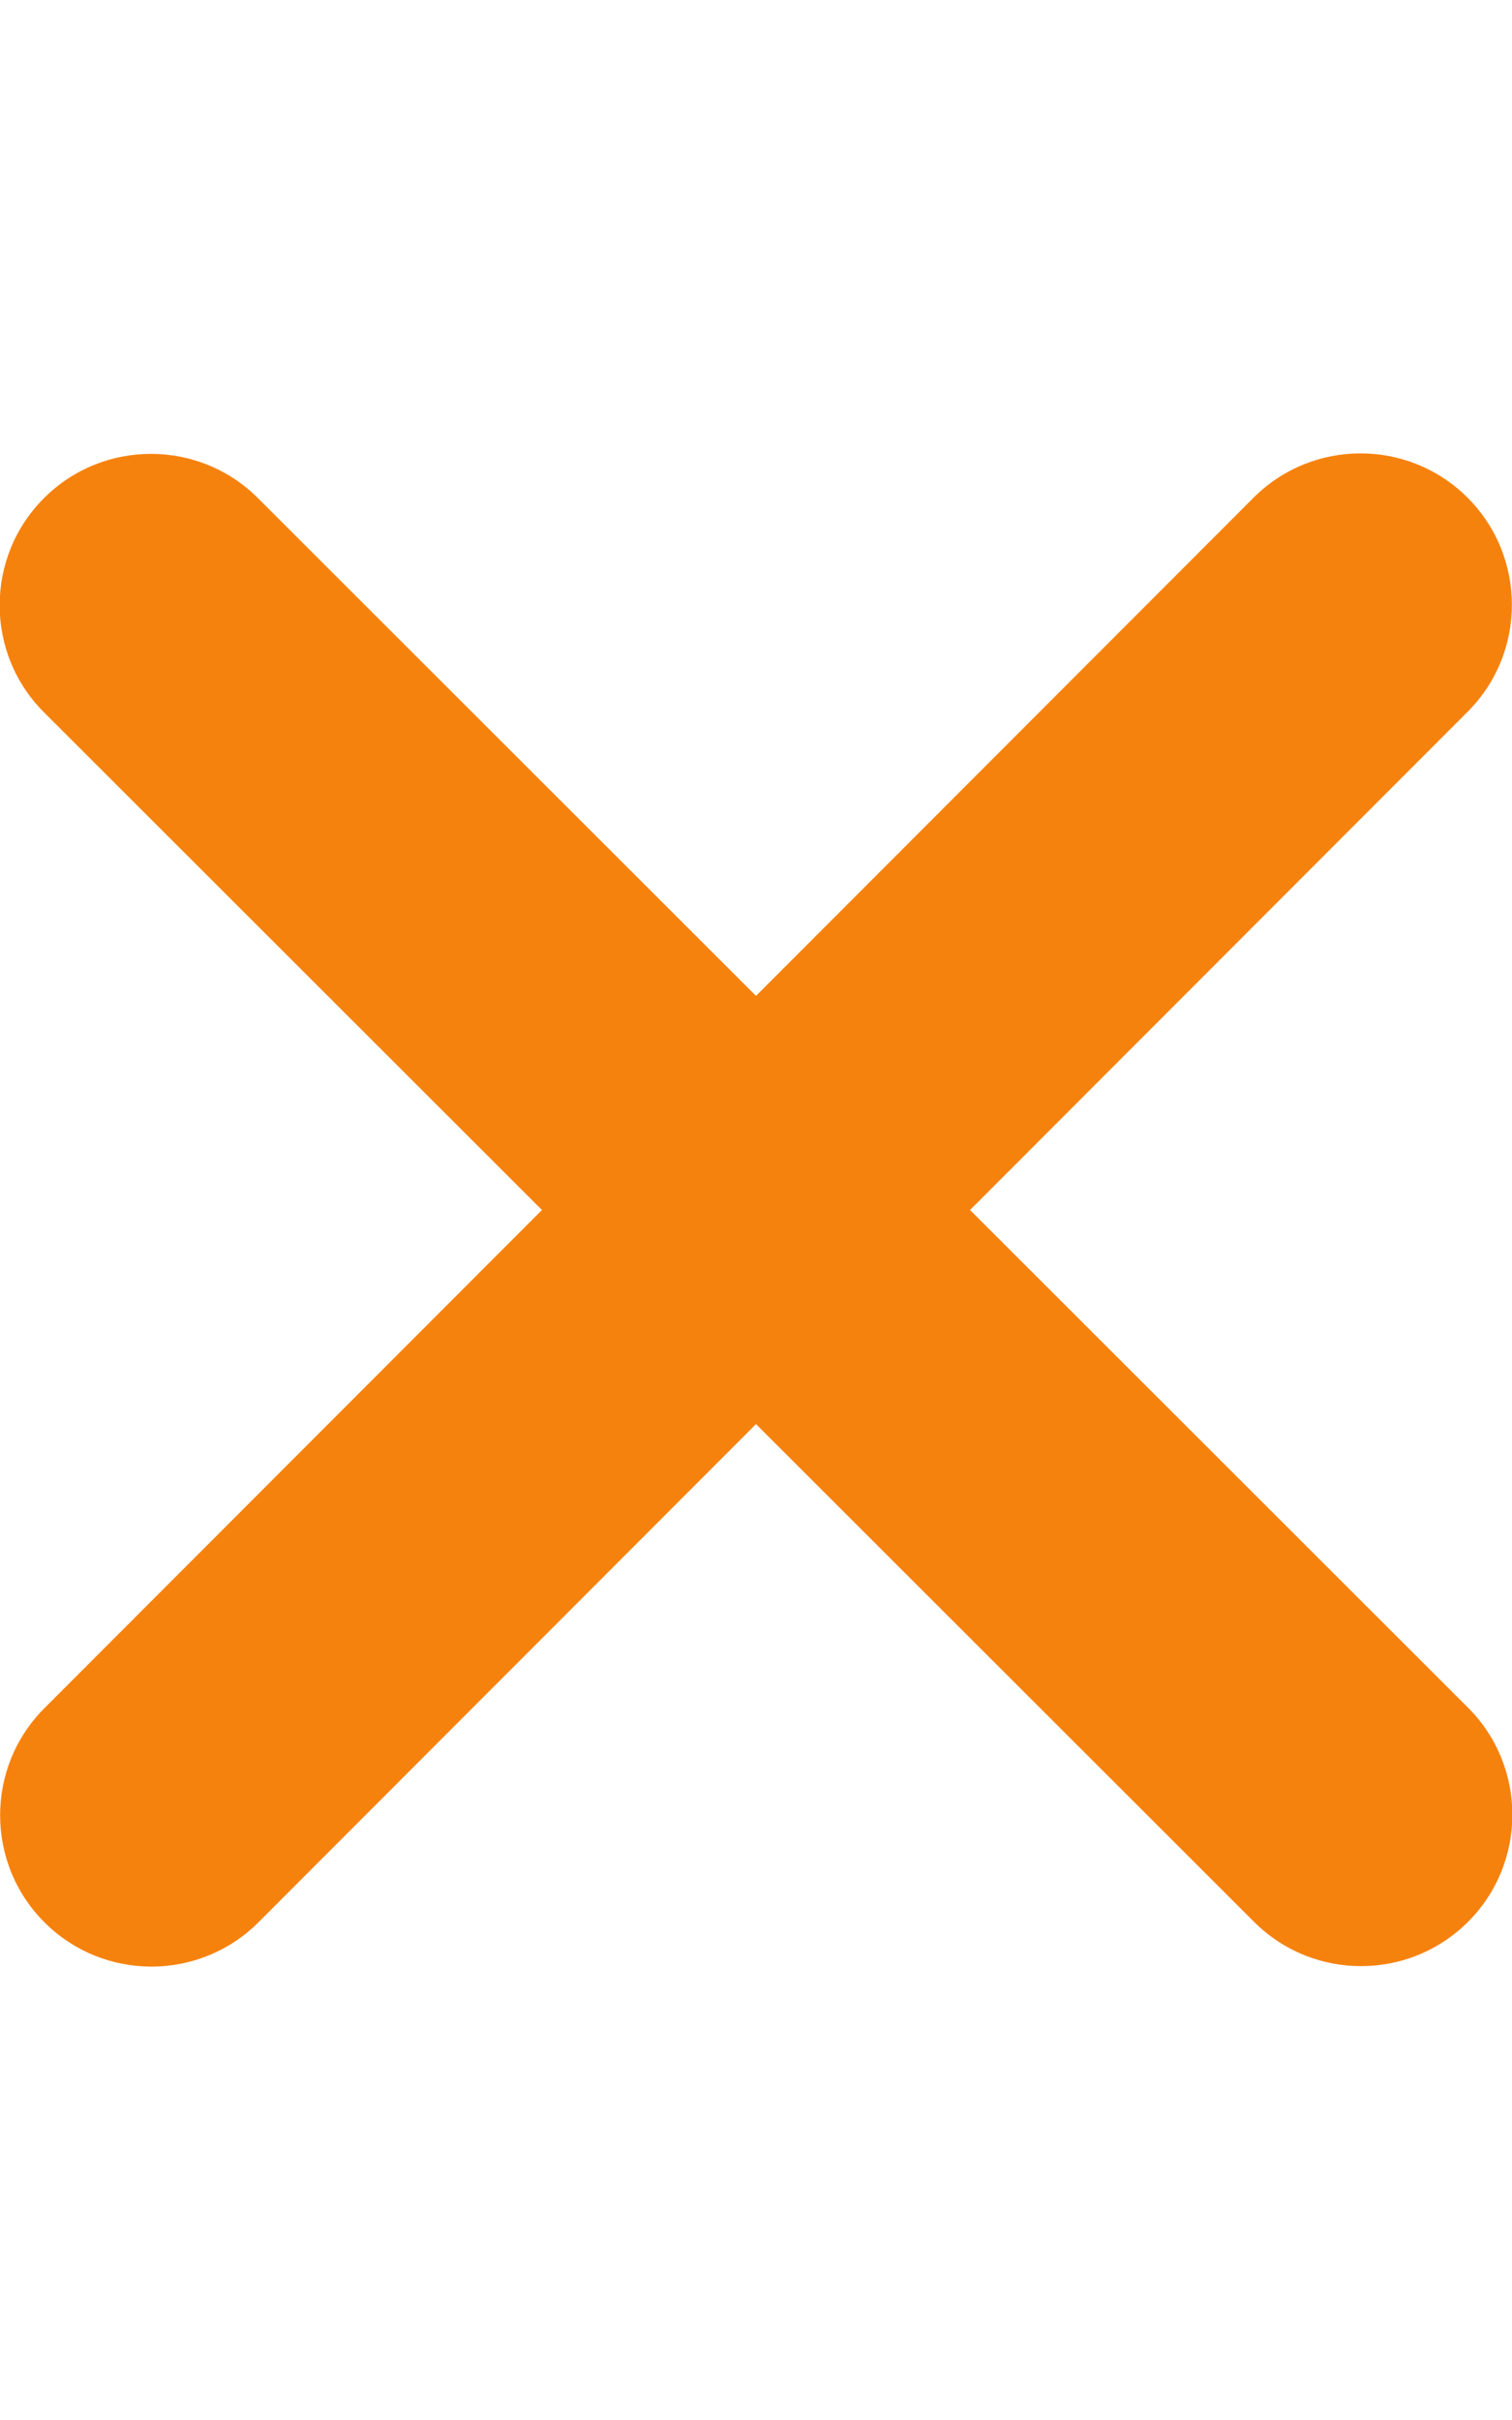
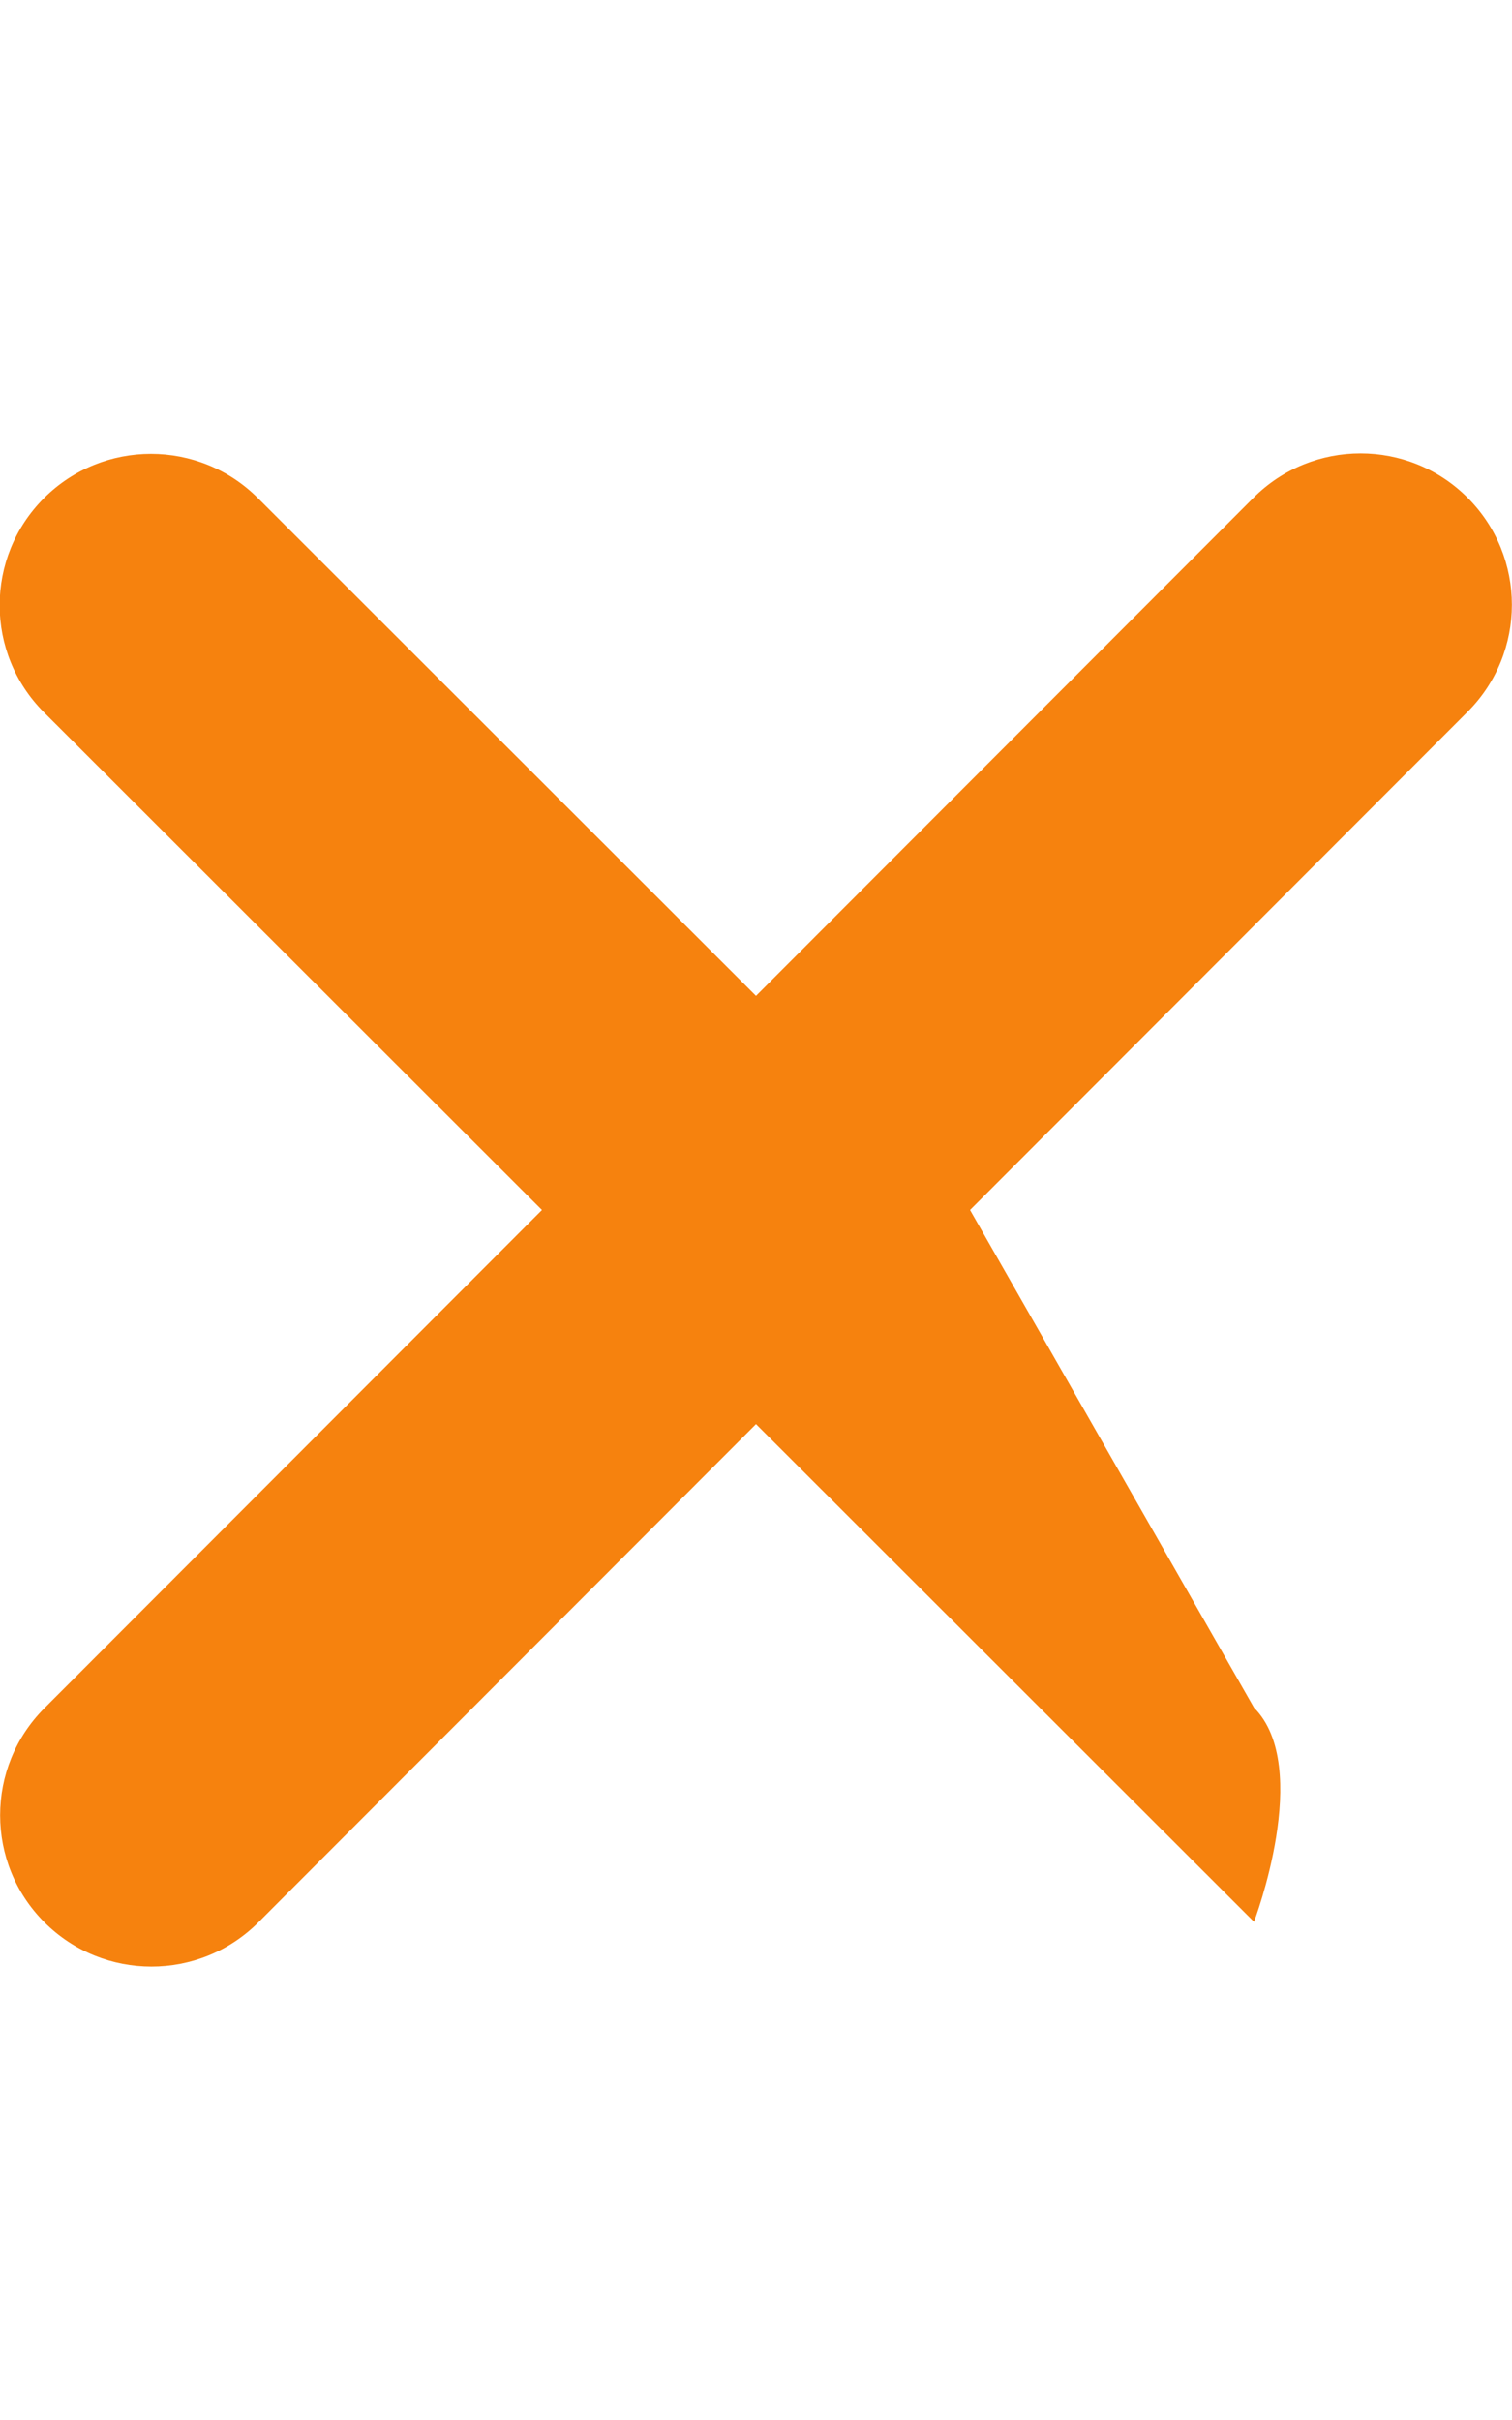
<svg xmlns="http://www.w3.org/2000/svg" version="1.1" id="Layer_1" x="0px" y="0px" viewBox="0 0 320 512" style="enable-background:new 0 0 320 512;" xml:space="preserve">
  <style type="text/css">
	.st0{fill:#F6820E;}
</style>
-   <path class="st0" d="M310.6,150.6c12.5-12.5,12.5-32.8,0-45.3s-32.8-12.5-45.3,0L160,210.7L54.6,105.4c-12.5-12.5-32.8-12.5-45.3,0  s-12.5,32.8,0,45.3L114.7,256L9.4,361.4c-12.5,12.5-12.5,32.8,0,45.3s32.8,12.5,45.3,0L160,301.3l105.4,105.3  c12.5,12.5,32.8,12.5,45.3,0s12.5-32.8,0-45.3L205.3,256L310.6,150.6z" />
+   <path class="st0" d="M310.6,150.6c12.5-12.5,12.5-32.8,0-45.3s-32.8-12.5-45.3,0L160,210.7L54.6,105.4c-12.5-12.5-32.8-12.5-45.3,0  s-12.5,32.8,0,45.3L114.7,256L9.4,361.4c-12.5,12.5-12.5,32.8,0,45.3s32.8,12.5,45.3,0L160,301.3l105.4,105.3  s12.5-32.8,0-45.3L205.3,256L310.6,150.6z" />
</svg>